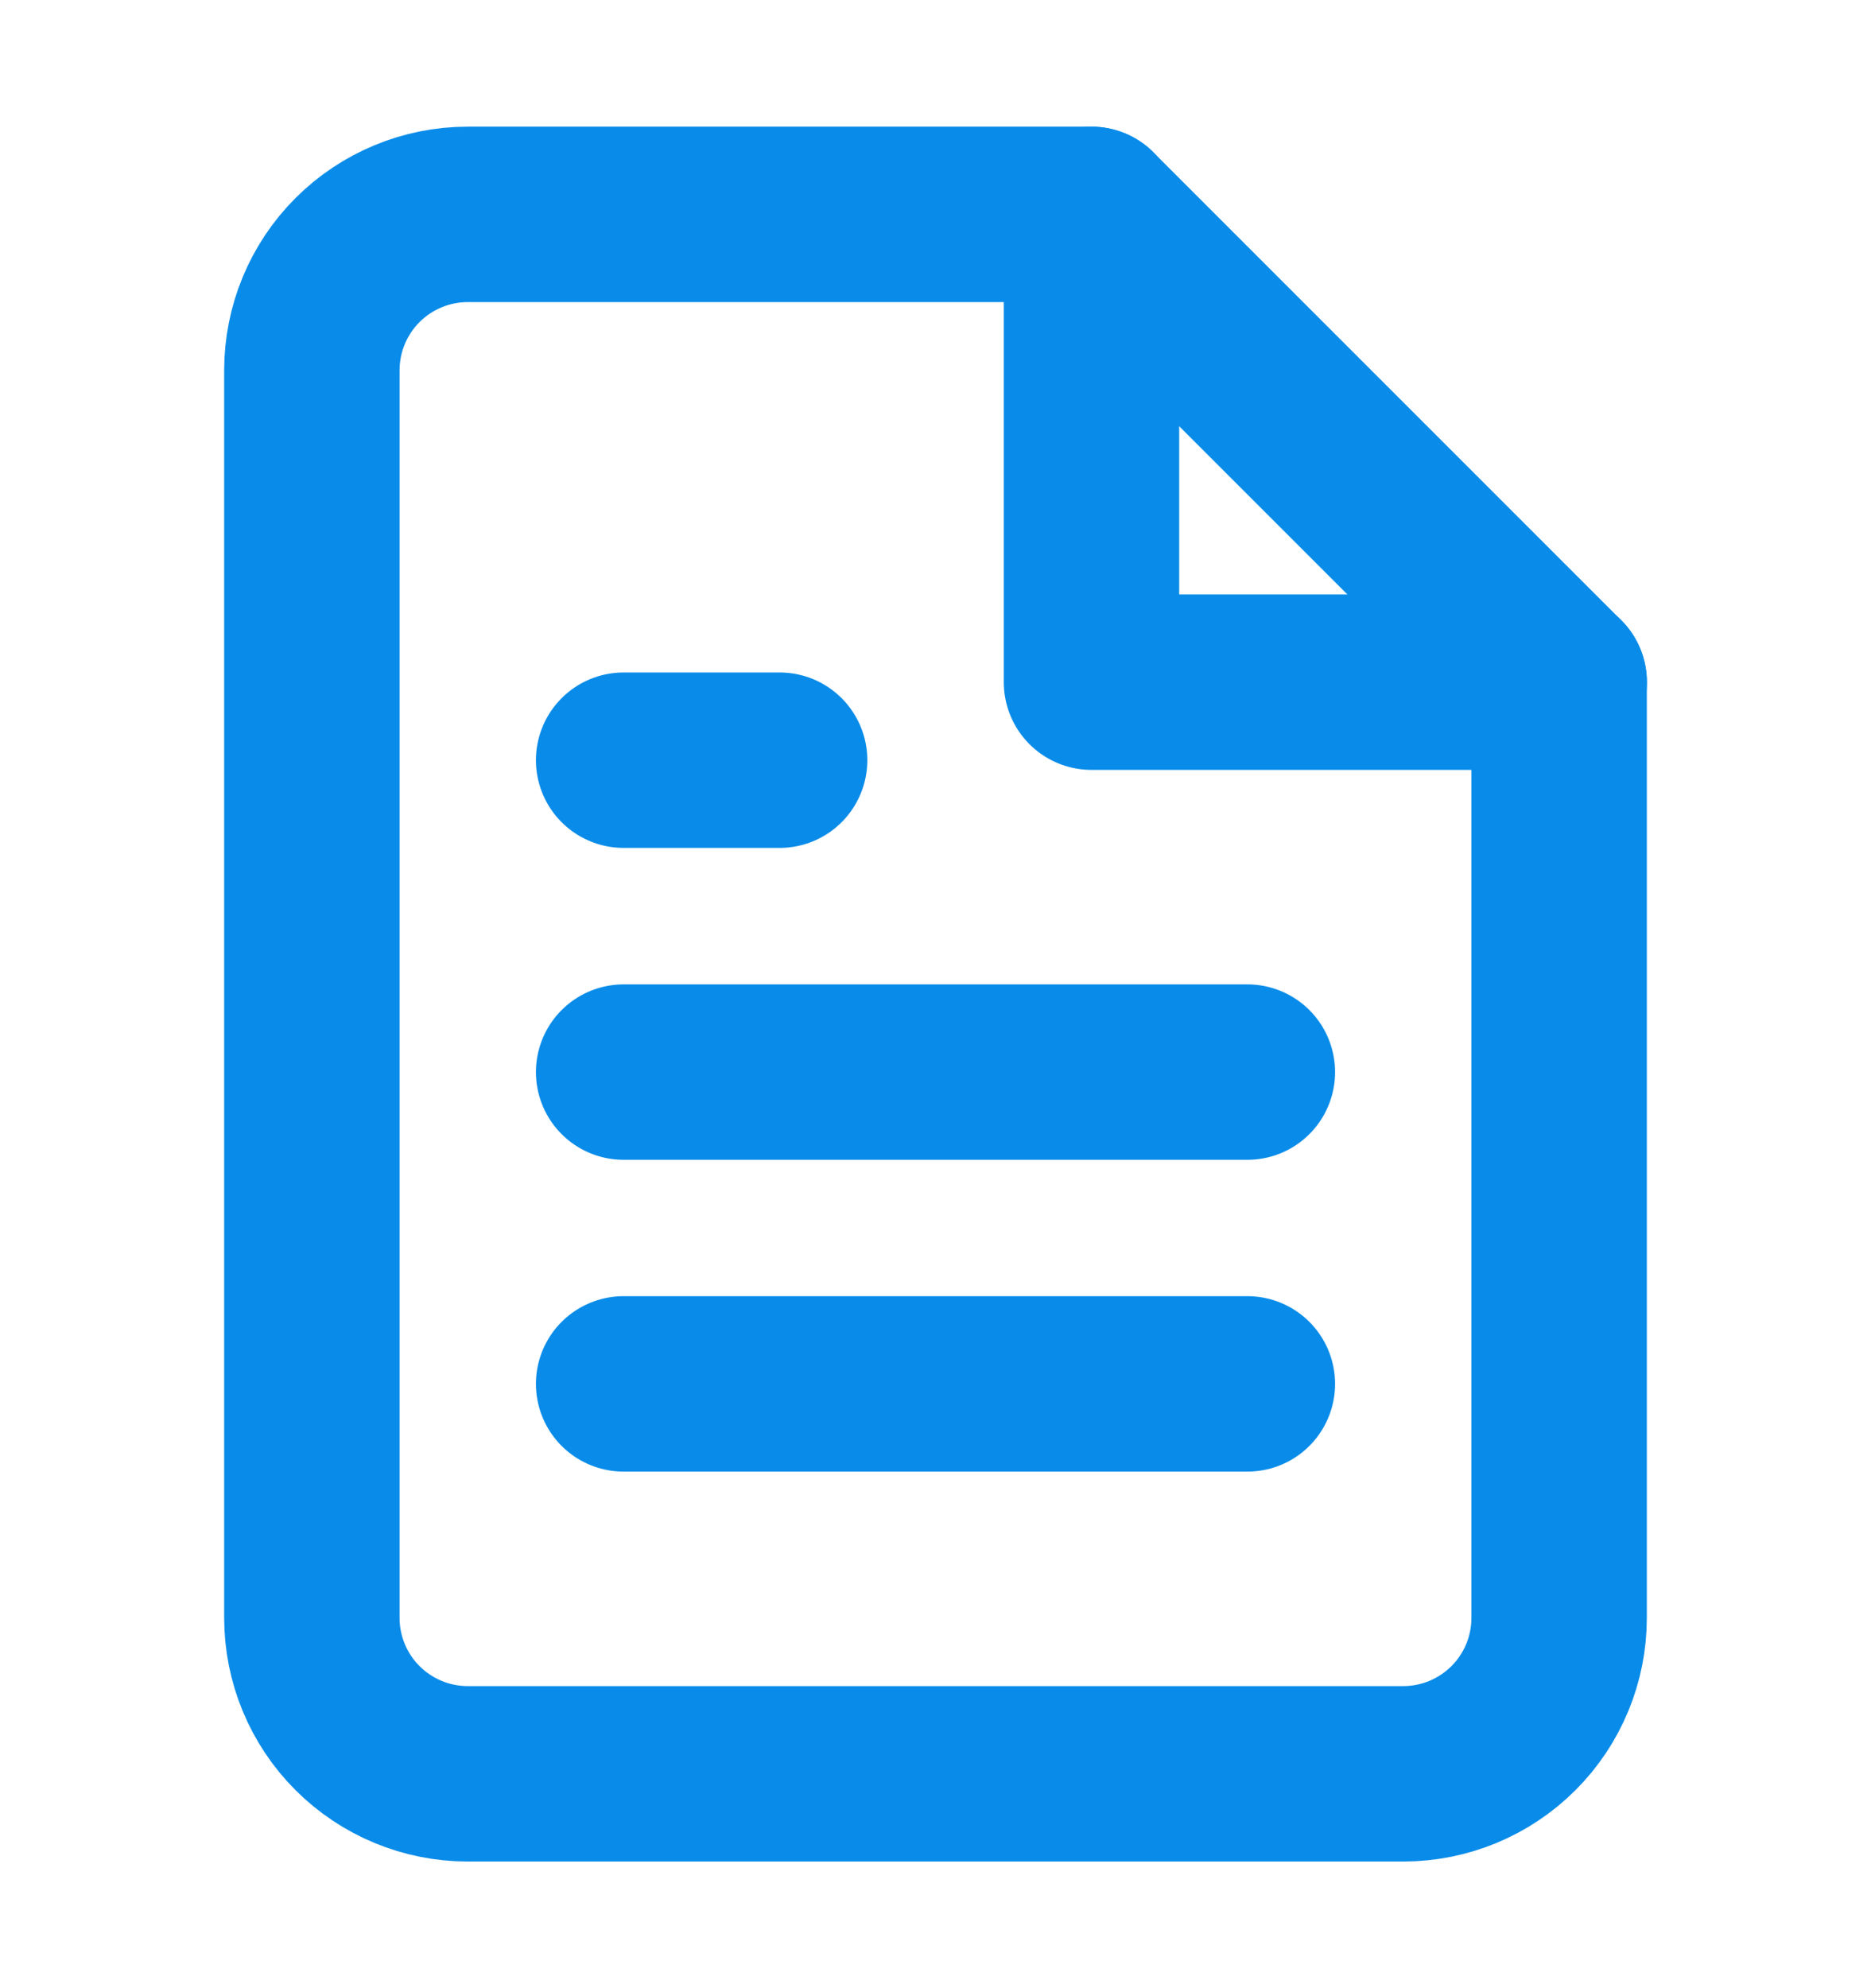
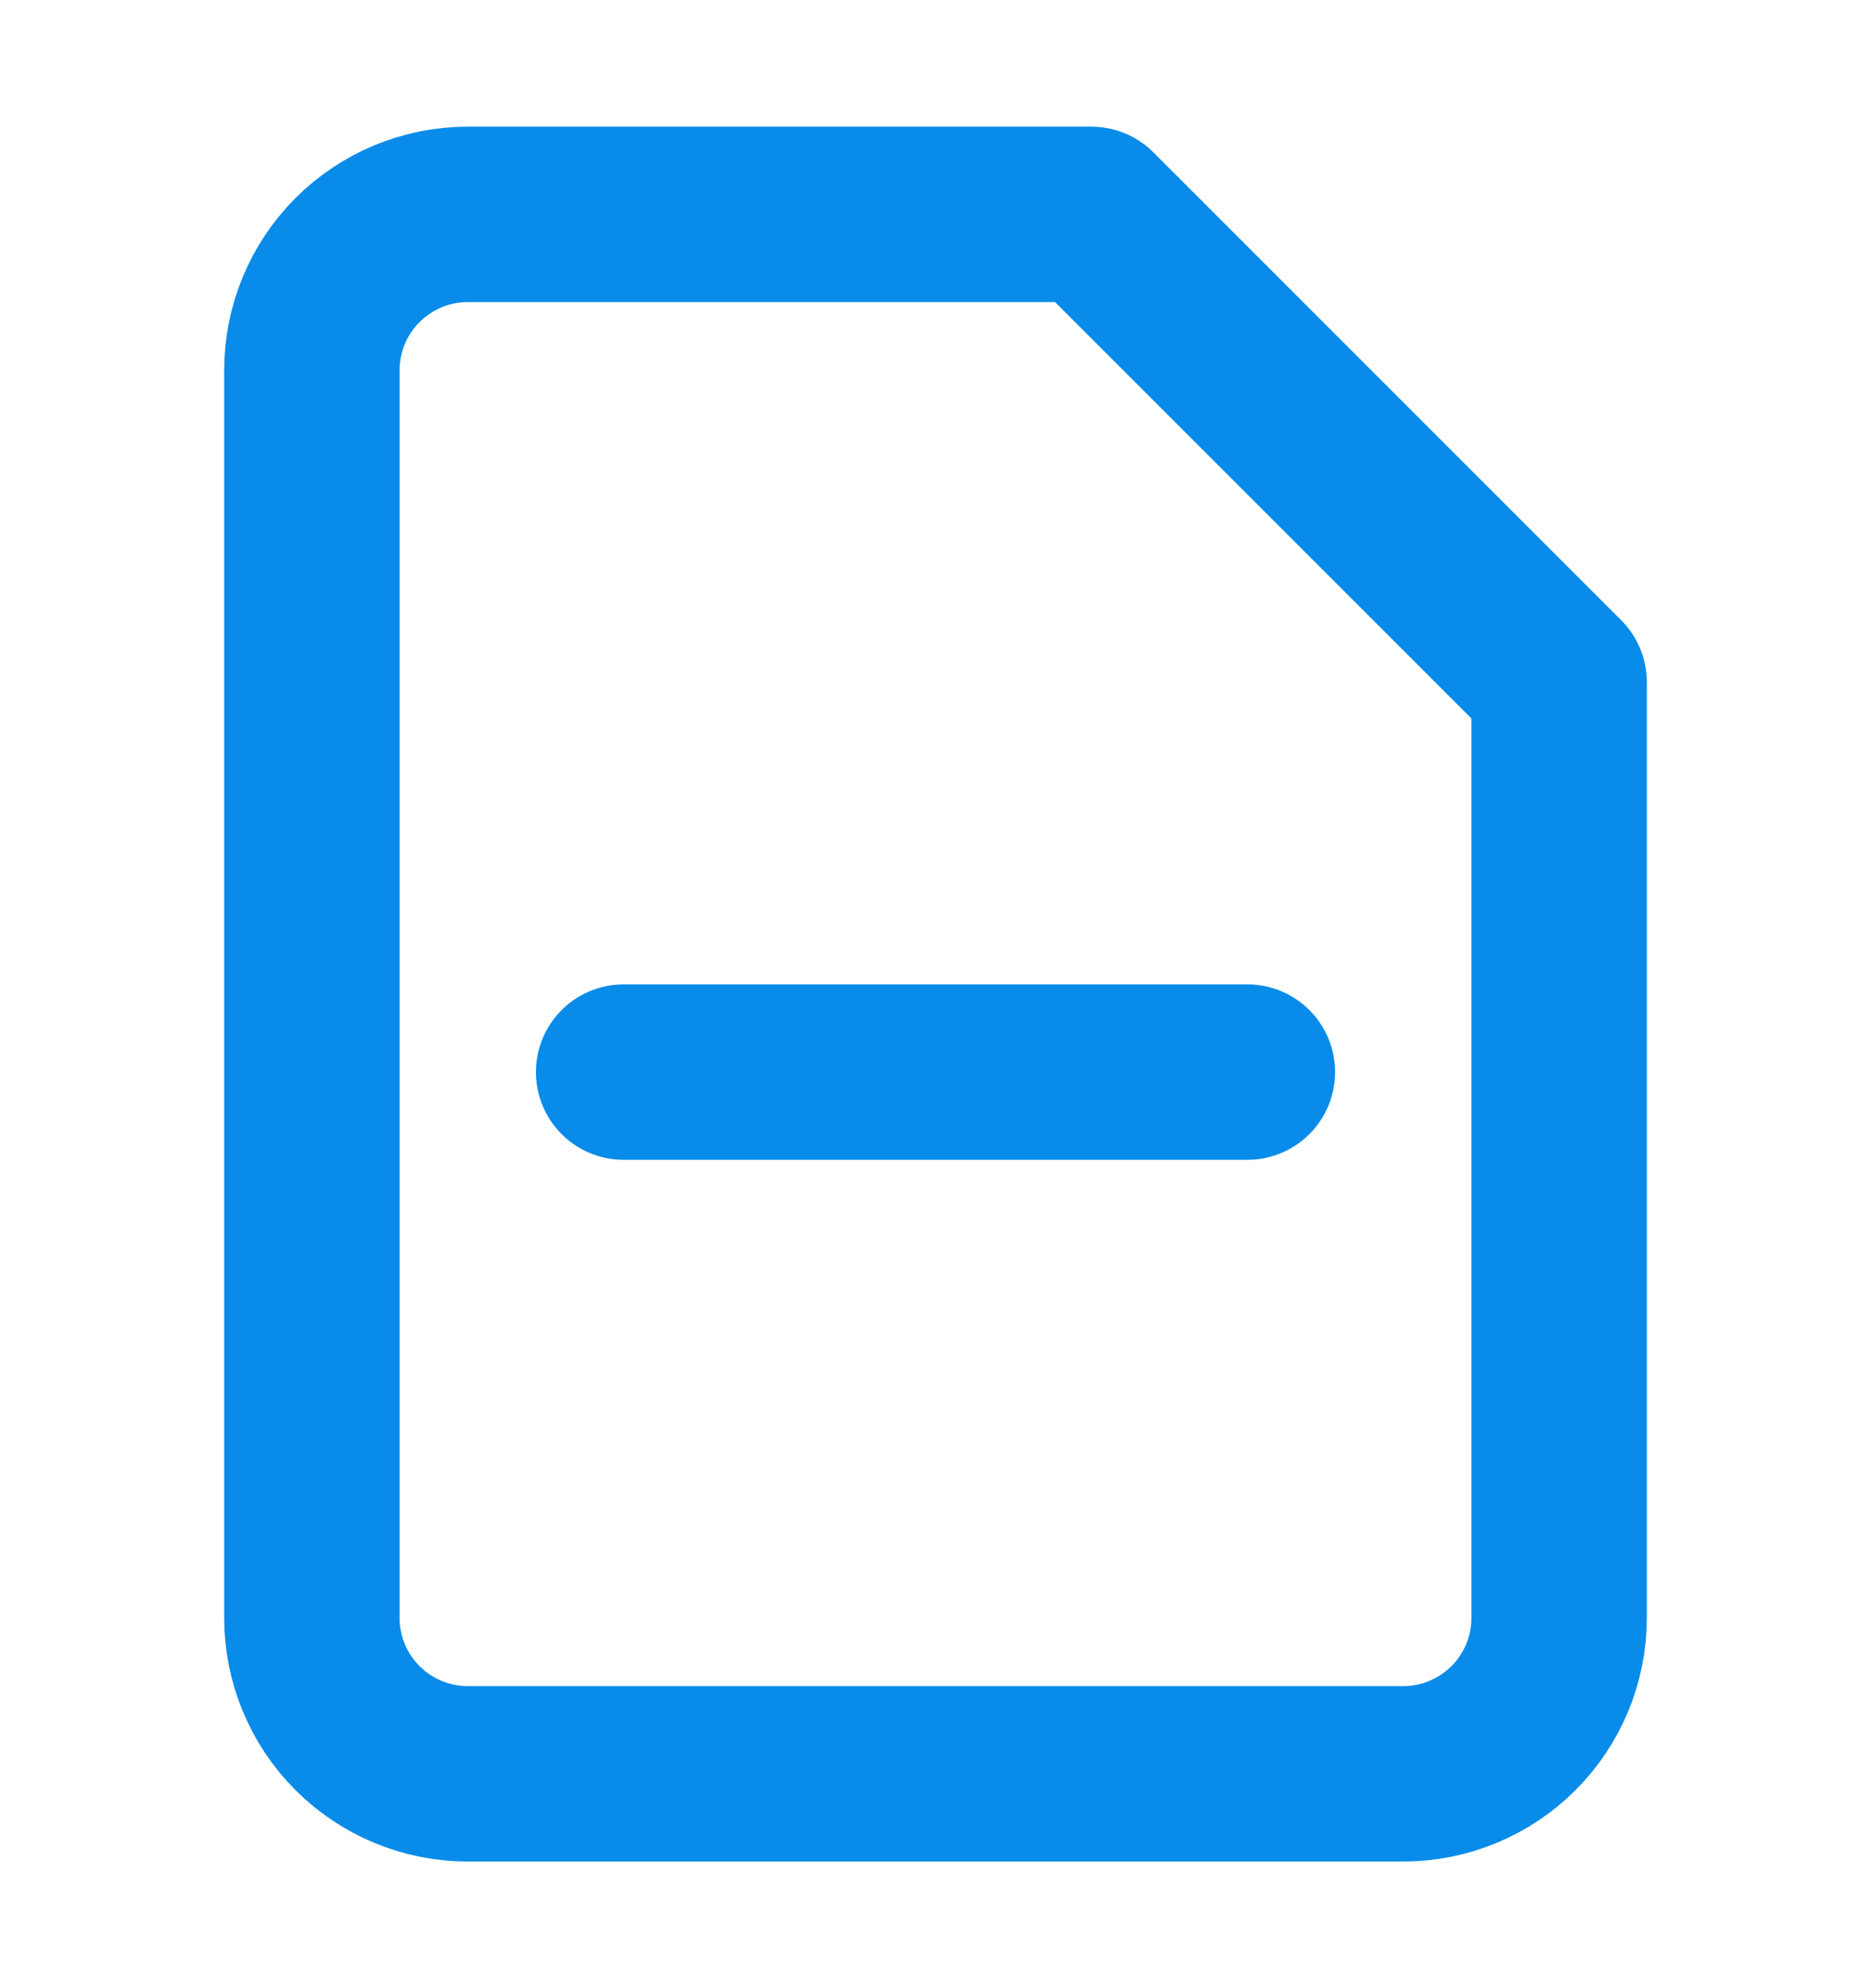
<svg xmlns="http://www.w3.org/2000/svg" width="16" height="17" viewBox="0 0 16 17" fill="none">
  <path d="M9.333 1.833H4C3.646 1.833 3.307 1.974 3.057 2.224C2.807 2.474 2.667 2.813 2.667 3.167V13.833C2.667 14.187 2.807 14.526 3.057 14.776C3.307 15.026 3.646 15.167 4 15.167H12C12.354 15.167 12.693 15.026 12.943 14.776C13.193 14.526 13.333 14.187 13.333 13.833V5.833L9.333 1.833Z" stroke="#098CE9" stroke-width="1.5" stroke-linecap="round" stroke-linejoin="round" />
-   <path d="M9.334 1.833V5.833H13.334" stroke="#098CE9" stroke-width="1.5" stroke-linecap="round" stroke-linejoin="round" />
  <path d="M10.667 9.167H5.333" stroke="#098CE9" stroke-width="1.5" stroke-linecap="round" stroke-linejoin="round" />
-   <path d="M10.667 11.833H5.333" stroke="#098CE9" stroke-width="1.5" stroke-linecap="round" stroke-linejoin="round" />
-   <path d="M6.667 6.5H6H5.333" stroke="#098CE9" stroke-width="1.5" stroke-linecap="round" stroke-linejoin="round" />
</svg>